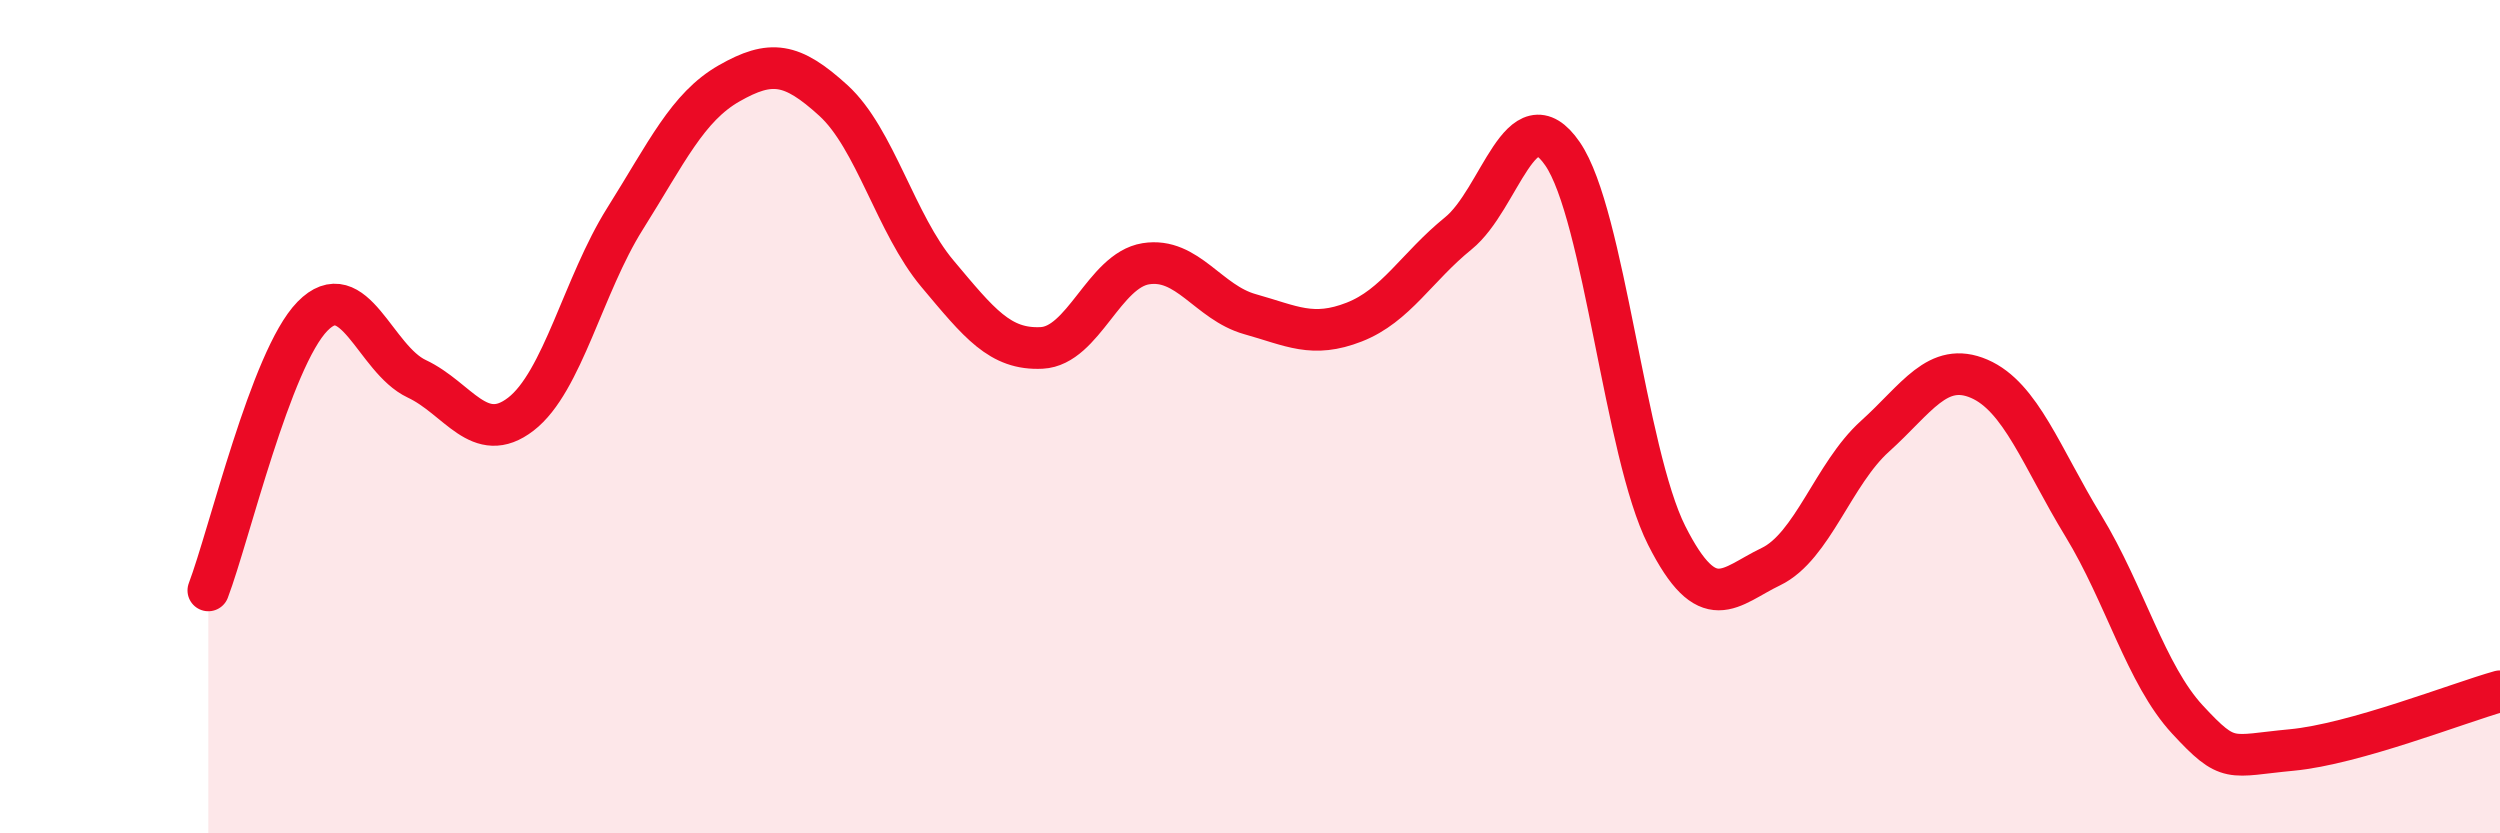
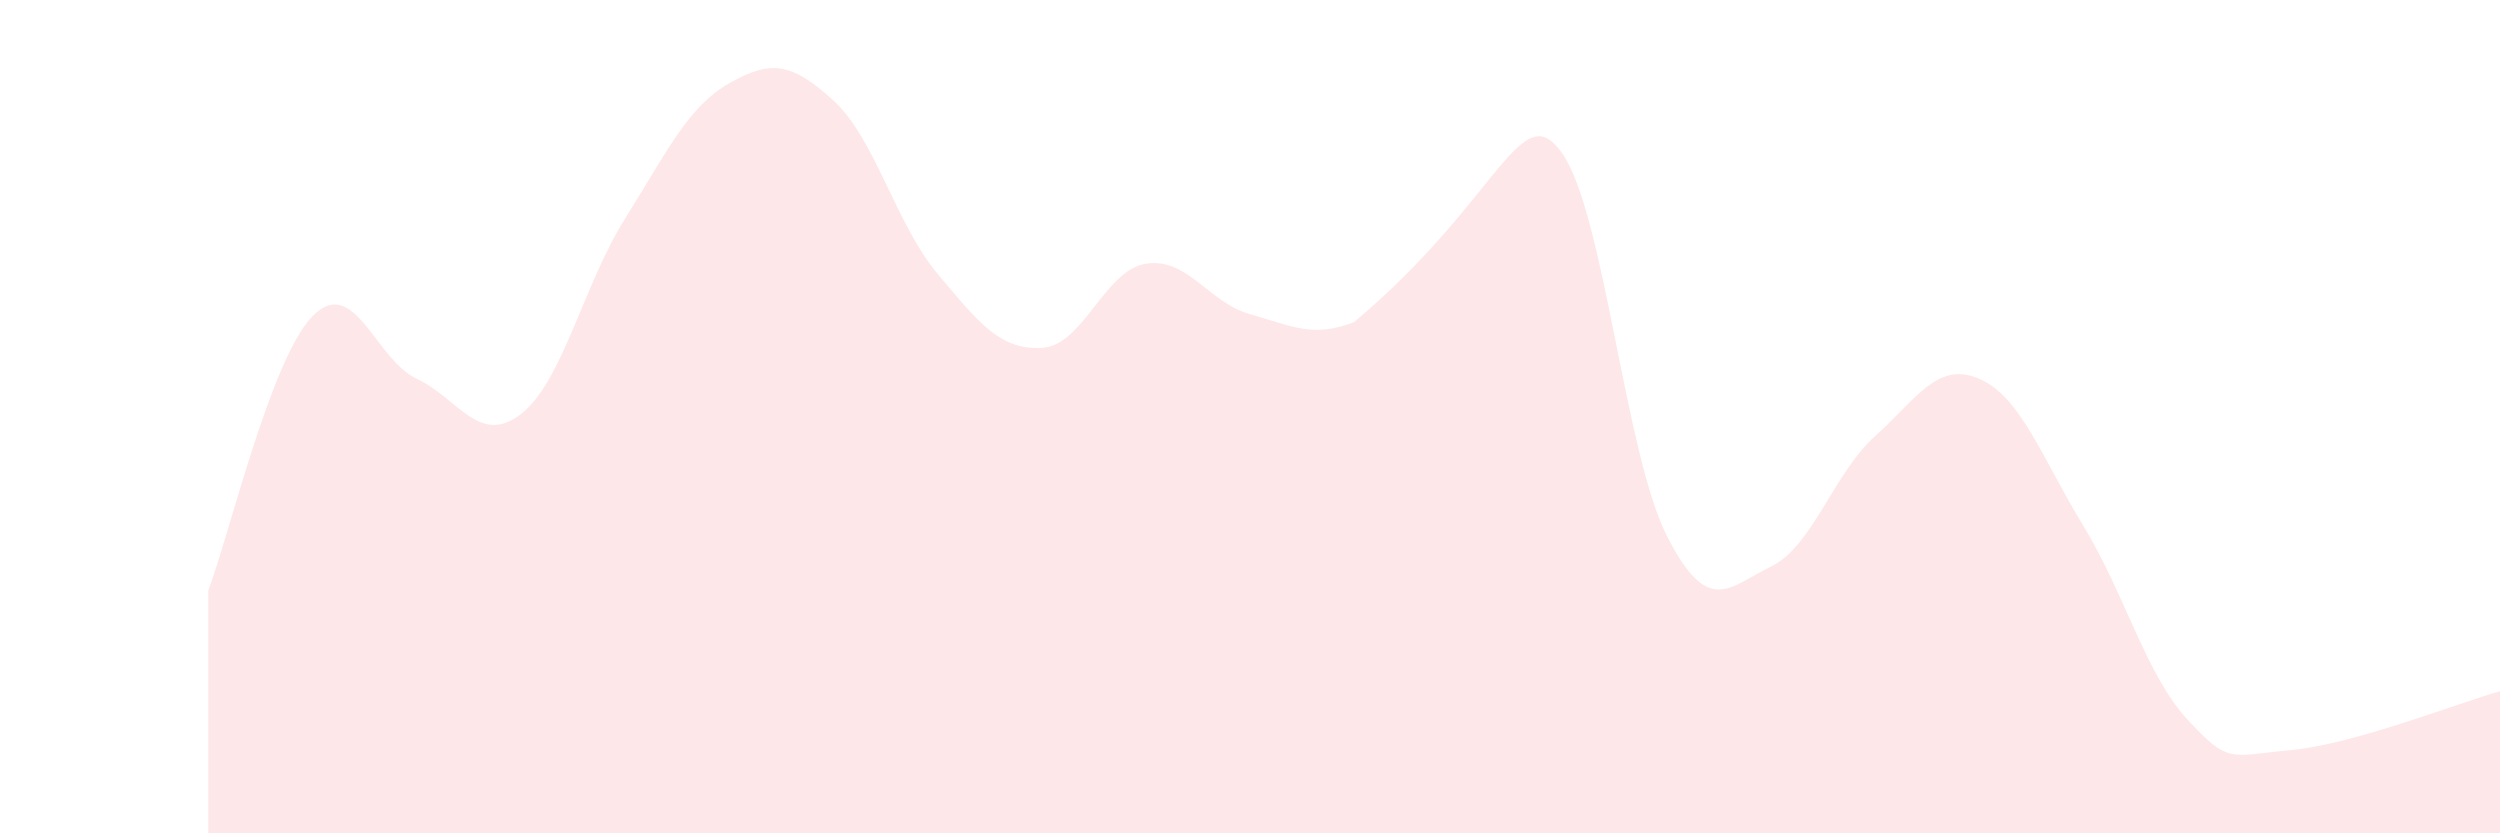
<svg xmlns="http://www.w3.org/2000/svg" width="60" height="20" viewBox="0 0 60 20">
-   <path d="M 5,14.17 C 5.5,12.85 6.5,8.61 7.5,7.59 C 8.5,6.57 9,8.62 10,9.09 C 11,9.56 11.5,10.71 12.5,9.94 C 13.5,9.17 14,6.84 15,5.25 C 16,3.66 16.5,2.57 17.5,2 C 18.5,1.43 19,1.5 20,2.41 C 21,3.32 21.5,5.38 22.5,6.57 C 23.5,7.76 24,8.4 25,8.35 C 26,8.3 26.5,6.49 27.5,6.33 C 28.5,6.17 29,7.26 30,7.54 C 31,7.82 31.5,8.12 32.5,7.73 C 33.5,7.34 34,6.41 35,5.6 C 36,4.79 36.5,2.24 37.5,3.69 C 38.5,5.14 39,10.87 40,12.85 C 41,14.83 41.5,14.08 42.5,13.6 C 43.5,13.12 44,11.37 45,10.47 C 46,9.57 46.5,8.66 47.5,9.09 C 48.5,9.52 49,10.98 50,12.62 C 51,14.26 51.5,16.19 52.5,17.27 C 53.5,18.35 53.5,18.14 55,18 C 56.5,17.86 59,16.87 60,16.59L60 20L5 20Z" fill="#EB0A25" opacity="0.1" stroke-linecap="round" stroke-linejoin="round" />
-   <path d="M 5,14.17 C 5.5,12.85 6.5,8.61 7.5,7.59 C 8.5,6.57 9,8.62 10,9.09 C 11,9.56 11.5,10.71 12.5,9.94 C 13.5,9.17 14,6.84 15,5.25 C 16,3.66 16.5,2.57 17.5,2 C 18.5,1.43 19,1.5 20,2.41 C 21,3.32 21.5,5.38 22.5,6.57 C 23.5,7.76 24,8.4 25,8.35 C 26,8.3 26.5,6.49 27.5,6.33 C 28.5,6.17 29,7.26 30,7.54 C 31,7.82 31.5,8.12 32.5,7.73 C 33.5,7.34 34,6.41 35,5.6 C 36,4.79 36.5,2.24 37.5,3.69 C 38.5,5.14 39,10.87 40,12.85 C 41,14.83 41.5,14.08 42.5,13.6 C 43.5,13.12 44,11.37 45,10.47 C 46,9.57 46.5,8.66 47.5,9.09 C 48.5,9.52 49,10.98 50,12.62 C 51,14.26 51.5,16.19 52.5,17.27 C 53.5,18.35 53.5,18.14 55,18 C 56.5,17.86 59,16.87 60,16.59" stroke="#EB0A25" stroke-width="1" fill="none" stroke-linecap="round" stroke-linejoin="round" />
+   <path d="M 5,14.17 C 5.5,12.85 6.5,8.61 7.5,7.59 C 8.5,6.57 9,8.62 10,9.09 C 11,9.56 11.5,10.71 12.5,9.94 C 13.5,9.17 14,6.84 15,5.25 C 16,3.66 16.5,2.57 17.5,2 C 18.5,1.43 19,1.5 20,2.41 C 21,3.32 21.5,5.38 22.5,6.57 C 23.5,7.76 24,8.4 25,8.35 C 26,8.3 26.5,6.49 27.5,6.33 C 28.5,6.17 29,7.26 30,7.54 C 31,7.82 31.5,8.12 32.5,7.73 C 36,4.79 36.5,2.24 37.5,3.69 C 38.5,5.14 39,10.87 40,12.85 C 41,14.83 41.5,14.08 42.5,13.6 C 43.5,13.12 44,11.37 45,10.47 C 46,9.57 46.5,8.66 47.5,9.09 C 48.5,9.52 49,10.98 50,12.62 C 51,14.26 51.5,16.19 52.5,17.27 C 53.5,18.35 53.5,18.14 55,18 C 56.5,17.86 59,16.87 60,16.59L60 20L5 20Z" fill="#EB0A25" opacity="0.1" stroke-linecap="round" stroke-linejoin="round" />
</svg>